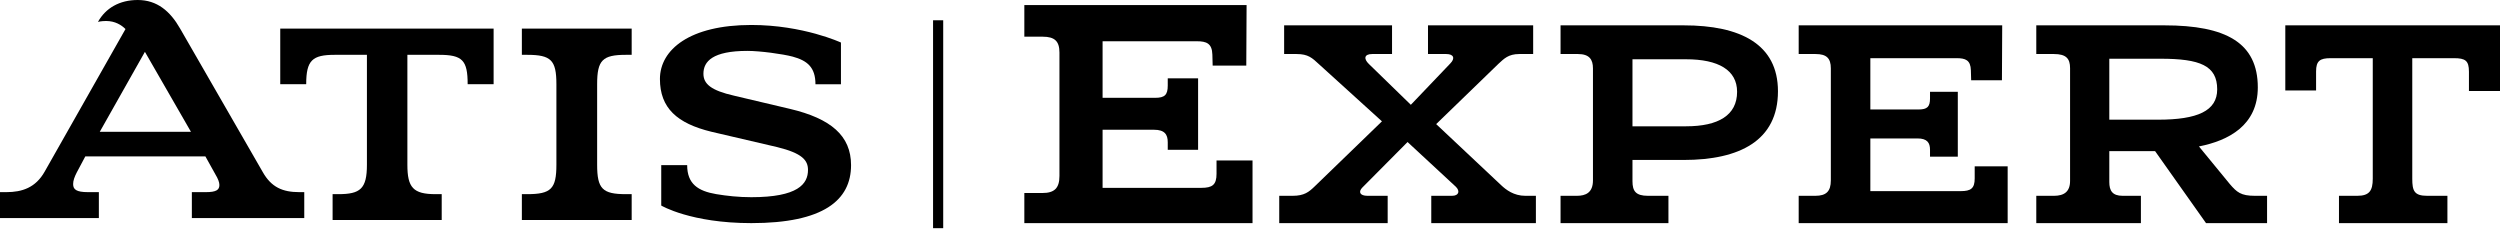
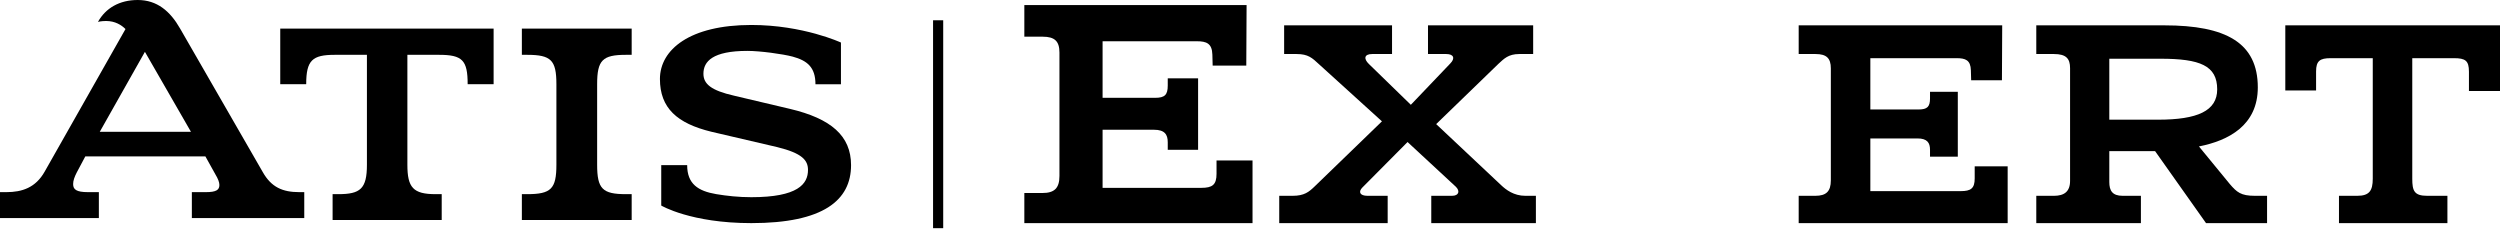
<svg xmlns="http://www.w3.org/2000/svg" width="173" height="16" viewBox="0 0 173 16" fill="none">
  <path d="M88.523 15.44H96.027V13.55H94.632C94.085 13.55 93.991 13.264 94.274 12.978L97.403 9.828L100.741 12.92C101.042 13.207 100.967 13.55 100.477 13.55H99.044V15.44H106.284V13.55H105.548C104.757 13.55 104.21 13.13 103.87 12.806L99.383 8.588L103.701 4.408C104.078 4.064 104.379 3.739 105.134 3.739H106.095V1.754H98.817V3.739H100.081C100.609 3.739 100.703 4.045 100.364 4.388L97.63 7.252L94.726 4.427C94.349 4.064 94.406 3.739 94.952 3.739H96.329V1.754H88.862V3.739H89.73C90.522 3.739 90.804 4.007 91.276 4.446L95.631 8.397L90.974 12.901C90.578 13.283 90.258 13.55 89.447 13.55H88.523V15.44Z" fill="black" />
-   <path d="M107.99 15.44H115.456V13.55H114.042C113.194 13.55 112.967 13.226 112.967 12.539V11.069H116.512C120.377 11.069 123.035 9.733 123.035 6.316C123.035 3.052 120.434 1.754 116.512 1.754H107.99V3.739H109.196C109.988 3.739 110.233 4.121 110.233 4.732V12.481C110.233 13.34 109.724 13.55 109.121 13.55H107.99V15.44ZM112.967 8.74V4.102H116.682C118.906 4.102 120.207 4.847 120.207 6.354C120.207 7.977 118.906 8.74 116.682 8.74H112.967Z" fill="black" />
  <path d="M124.469 15.44H138.93V11.508H136.649V12.348C136.649 13.035 136.385 13.226 135.687 13.226H129.428V9.58H132.689C133.368 9.58 133.557 9.886 133.557 10.363V10.84H135.48V6.354H133.557V6.813C133.557 7.385 133.368 7.576 132.765 7.576H129.428V4.026H135.404C136.008 4.026 136.366 4.159 136.385 4.866L136.404 5.553H138.534L138.553 1.754H124.469V3.739H125.638C126.392 3.739 126.694 4.026 126.694 4.732V12.481C126.694 13.245 126.373 13.55 125.619 13.55H124.469V15.44Z" fill="black" />
  <path d="M140.911 15.44H148.151V13.55H146.888C146.171 13.55 145.964 13.188 145.964 12.596V10.458H148.17H149.132L152.657 15.44H156.881V13.55H156.032C155.071 13.55 154.788 13.302 154.298 12.73L152.167 10.134C154.203 9.733 156.24 8.683 156.24 6.049C156.24 2.957 154.034 1.754 149.773 1.754H140.911V3.739H142.137C142.985 3.739 143.249 4.064 143.249 4.713V12.52C143.249 13.264 142.834 13.55 142.137 13.55H140.911V15.44ZM145.964 8.282V4.064H149.509C152.242 4.064 153.43 4.541 153.43 6.183C153.43 7.671 152.073 8.282 149.339 8.282H145.964Z" fill="black" />
  <path d="M161.857 15.44H169.361V13.55H167.966C167.061 13.55 166.929 13.207 166.929 12.367V4.026H169.814C170.605 4.026 170.851 4.198 170.851 4.961V6.297H173V1.754H158.143V6.259H160.273V4.942C160.273 4.217 160.537 4.026 161.273 4.026H164.195V12.367C164.195 13.207 163.95 13.55 163.12 13.55H161.857V15.44Z" fill="black" />
  <path d="M70.884 15.44H86.675V11.104H84.184V12.03C84.184 12.788 83.896 12.999 83.134 12.999H76.299V8.979H79.861C80.602 8.979 80.808 9.316 80.808 9.842V10.368H82.908V5.422H80.808V5.927C80.808 6.559 80.602 6.769 79.943 6.769H76.299V2.855H82.825C83.484 2.855 83.875 3.002 83.896 3.781L83.916 4.539H86.243L86.264 0.351H70.884V2.539H72.161C72.984 2.539 73.314 2.855 73.314 3.634V12.178C73.314 13.02 72.964 13.356 72.14 13.356H70.884V15.44Z" fill="black" />
  <path fill-rule="evenodd" clip-rule="evenodd" d="M19.393 5.827H21.189C21.189 4.164 21.616 3.794 23.168 3.794H25.391V11.403C25.391 13.066 24.934 13.436 23.412 13.436H23.016V15.222H30.566V13.436H30.14C28.587 13.436 28.191 12.974 28.191 11.403V3.794H30.384C31.997 3.794 32.362 4.164 32.362 5.827H34.158V1.977H19.393V5.827H19.393Z" fill="black" />
  <path fill-rule="evenodd" clip-rule="evenodd" d="M36.113 3.794H36.48C38.135 3.794 38.503 4.164 38.503 5.827V11.403C38.503 13.066 38.135 13.436 36.48 13.436H36.113V15.222H43.712V13.436H43.314C41.69 13.436 41.322 13.066 41.322 11.403V5.827C41.322 4.164 41.69 3.794 43.314 3.794H43.712V1.977H36.113V3.794V3.794Z" fill="black" />
  <path fill-rule="evenodd" clip-rule="evenodd" d="M54.667 7.535L50.805 6.623C49.194 6.258 48.677 5.802 48.677 5.102C48.677 4.251 49.316 3.522 51.717 3.522C52.599 3.522 54.15 3.734 54.849 3.917C55.853 4.19 56.43 4.647 56.43 5.832H58.194V2.944C58.194 2.944 55.579 1.728 51.991 1.728C47.734 1.728 45.667 3.43 45.667 5.467C45.667 7.474 46.853 8.538 49.224 9.116L53.785 10.18C55.518 10.606 55.913 11.092 55.913 11.761C55.913 12.734 55.214 13.646 51.991 13.646C51.109 13.646 50.288 13.555 49.559 13.433C48.312 13.22 47.552 12.734 47.552 11.427L45.758 11.427V14.224C45.758 14.224 47.795 15.44 51.991 15.44C56.977 15.44 58.893 13.859 58.893 11.427C58.893 9.39 57.495 8.204 54.667 7.535L54.667 7.535Z" fill="black" />
  <path fill-rule="evenodd" clip-rule="evenodd" d="M6.904 9.121L10.028 3.587L13.214 9.121H6.904V9.121ZM18.181 11.904L12.464 1.979C11.777 0.773 10.871 0 9.528 0C8.278 0 7.31 0.556 6.779 1.515C6.779 1.515 6.997 1.453 7.341 1.453C7.966 1.453 8.403 1.731 8.684 2.01L3.093 11.873C2.468 12.986 1.531 13.296 0.437 13.296H0V15.089H6.841V13.296C6.154 13.296 6.091 13.296 6.091 13.296C5.279 13.296 5.061 13.11 5.061 12.739C5.061 12.492 5.154 12.244 5.311 11.935L5.904 10.822H14.213L14.901 12.059C15.088 12.368 15.182 12.615 15.182 12.801C15.182 13.141 14.963 13.296 14.245 13.296H13.276V15.089H21.055V13.296H20.711C19.555 13.296 18.774 12.956 18.181 11.904L18.181 11.904Z" fill="black" />
  <rect x="64.568" y="1.403" width="0.702" height="14.387" fill="black" />
</svg>